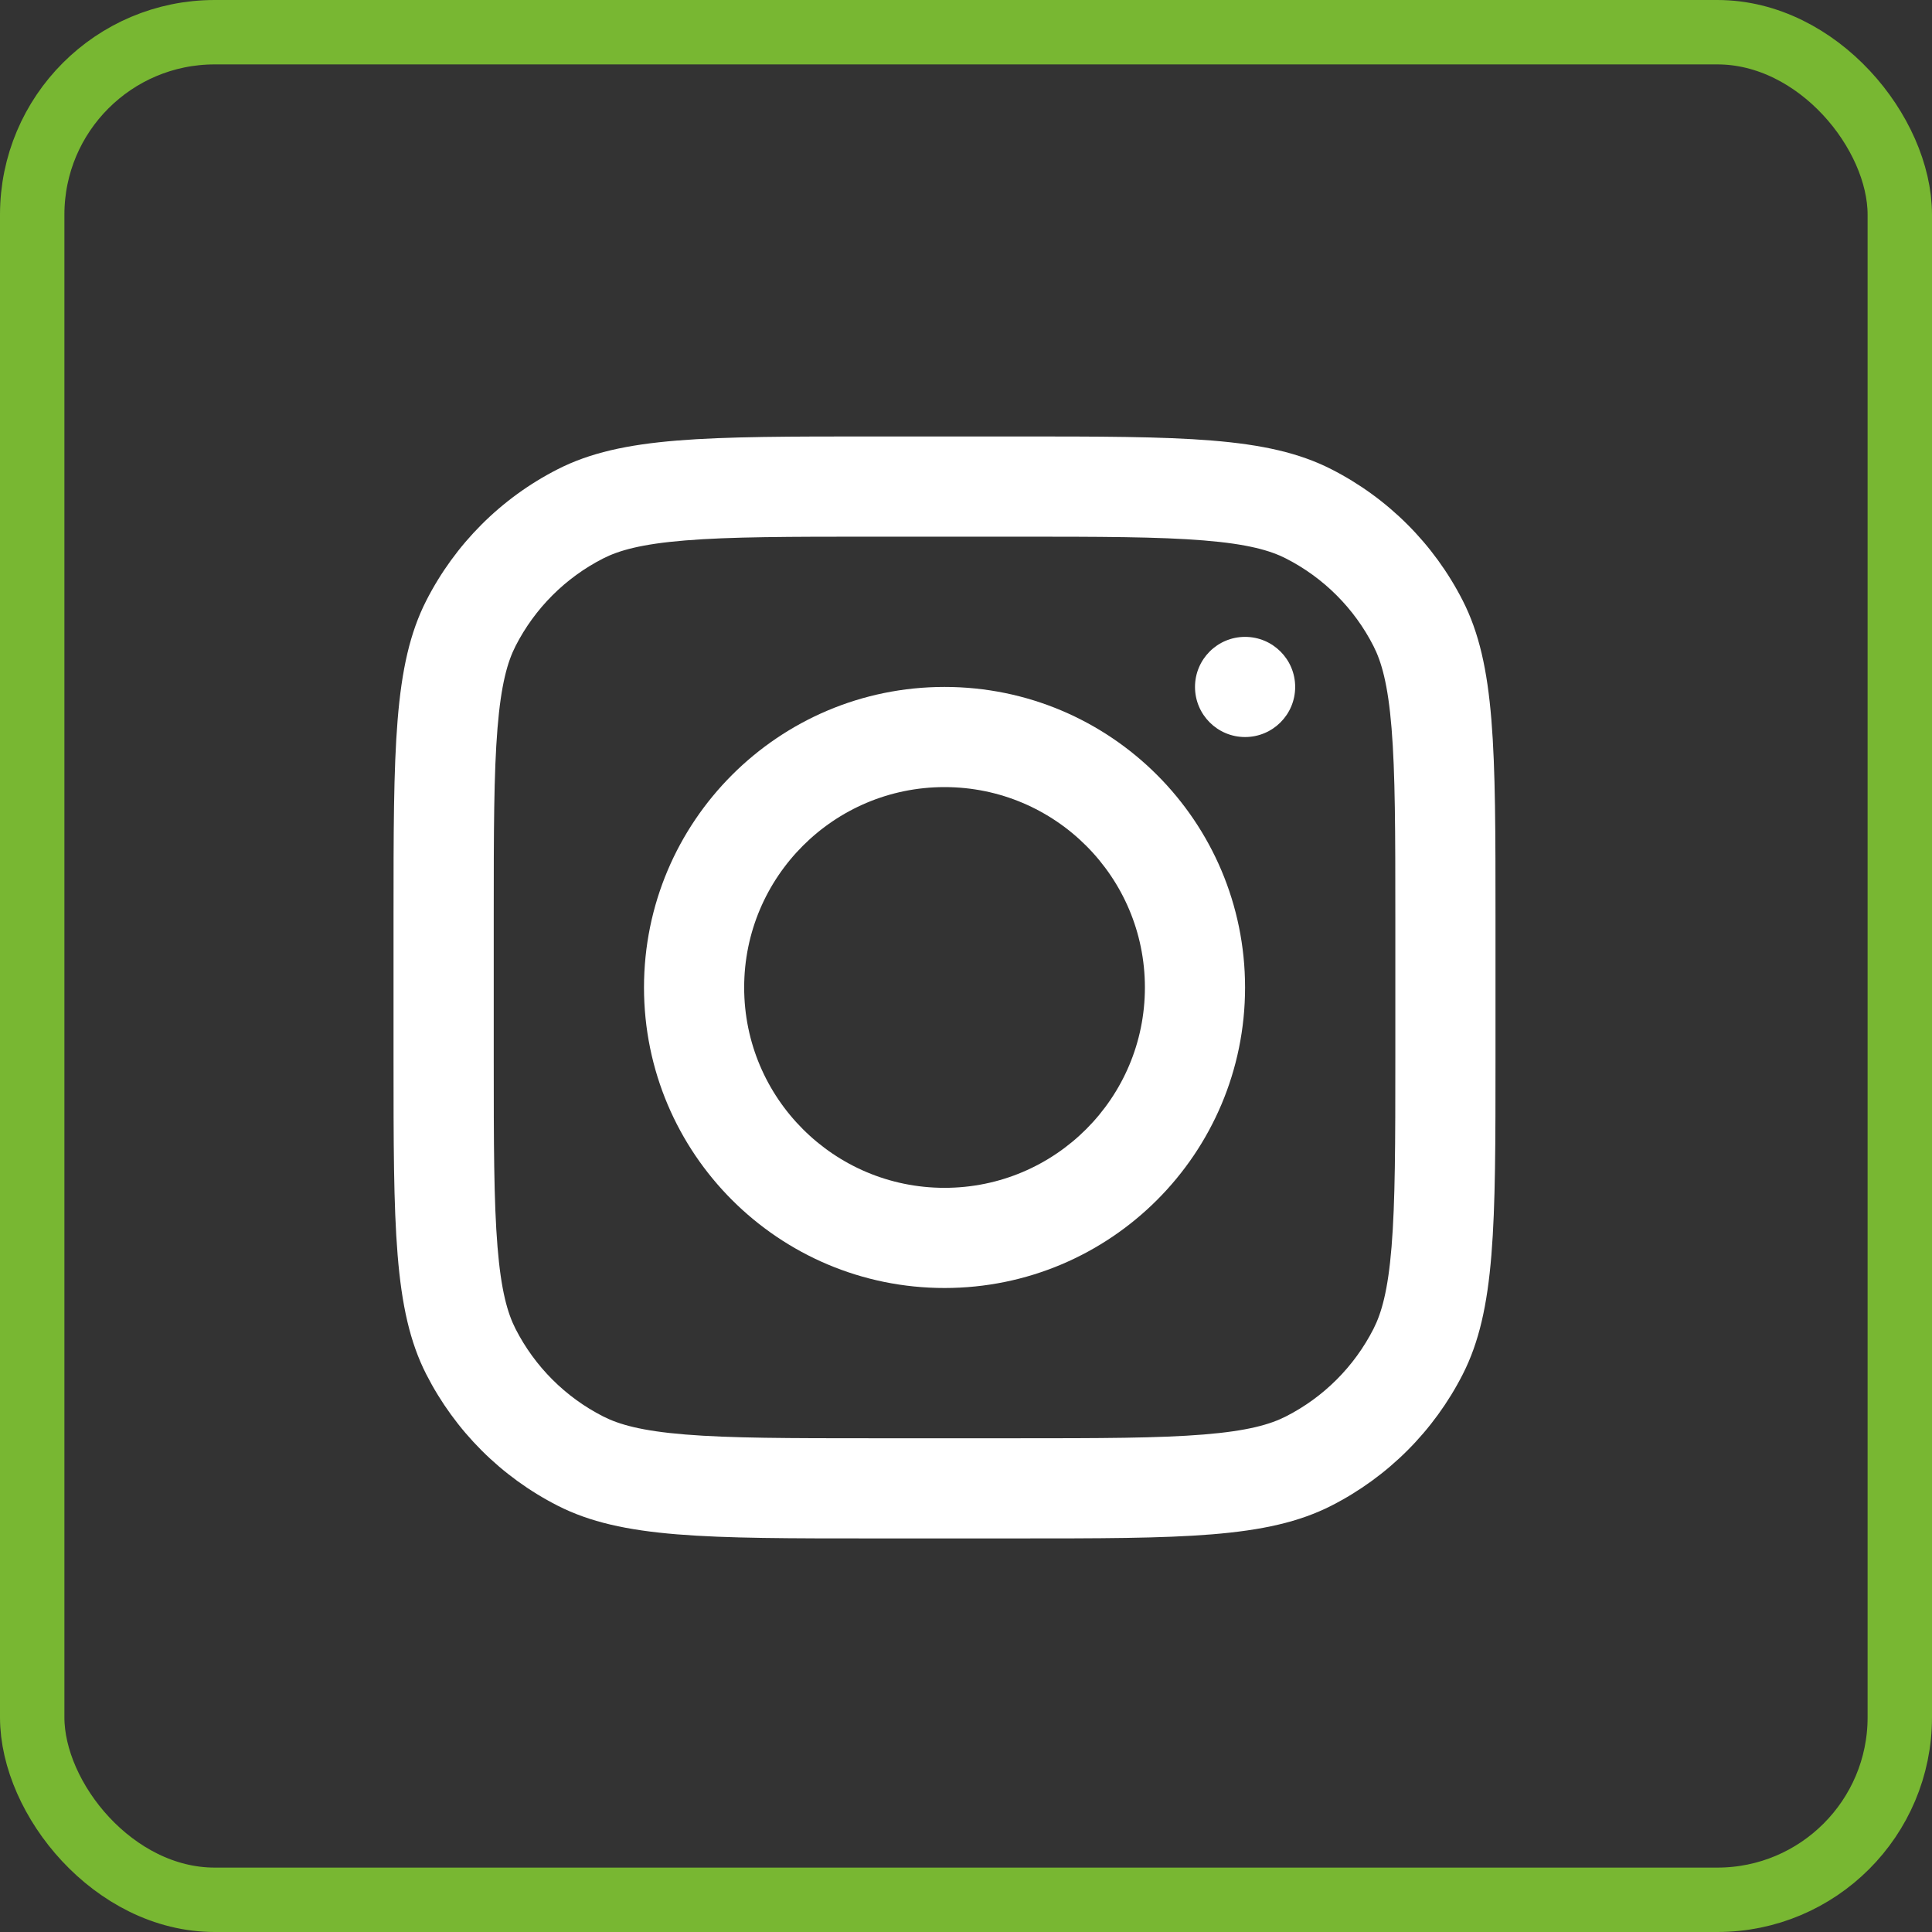
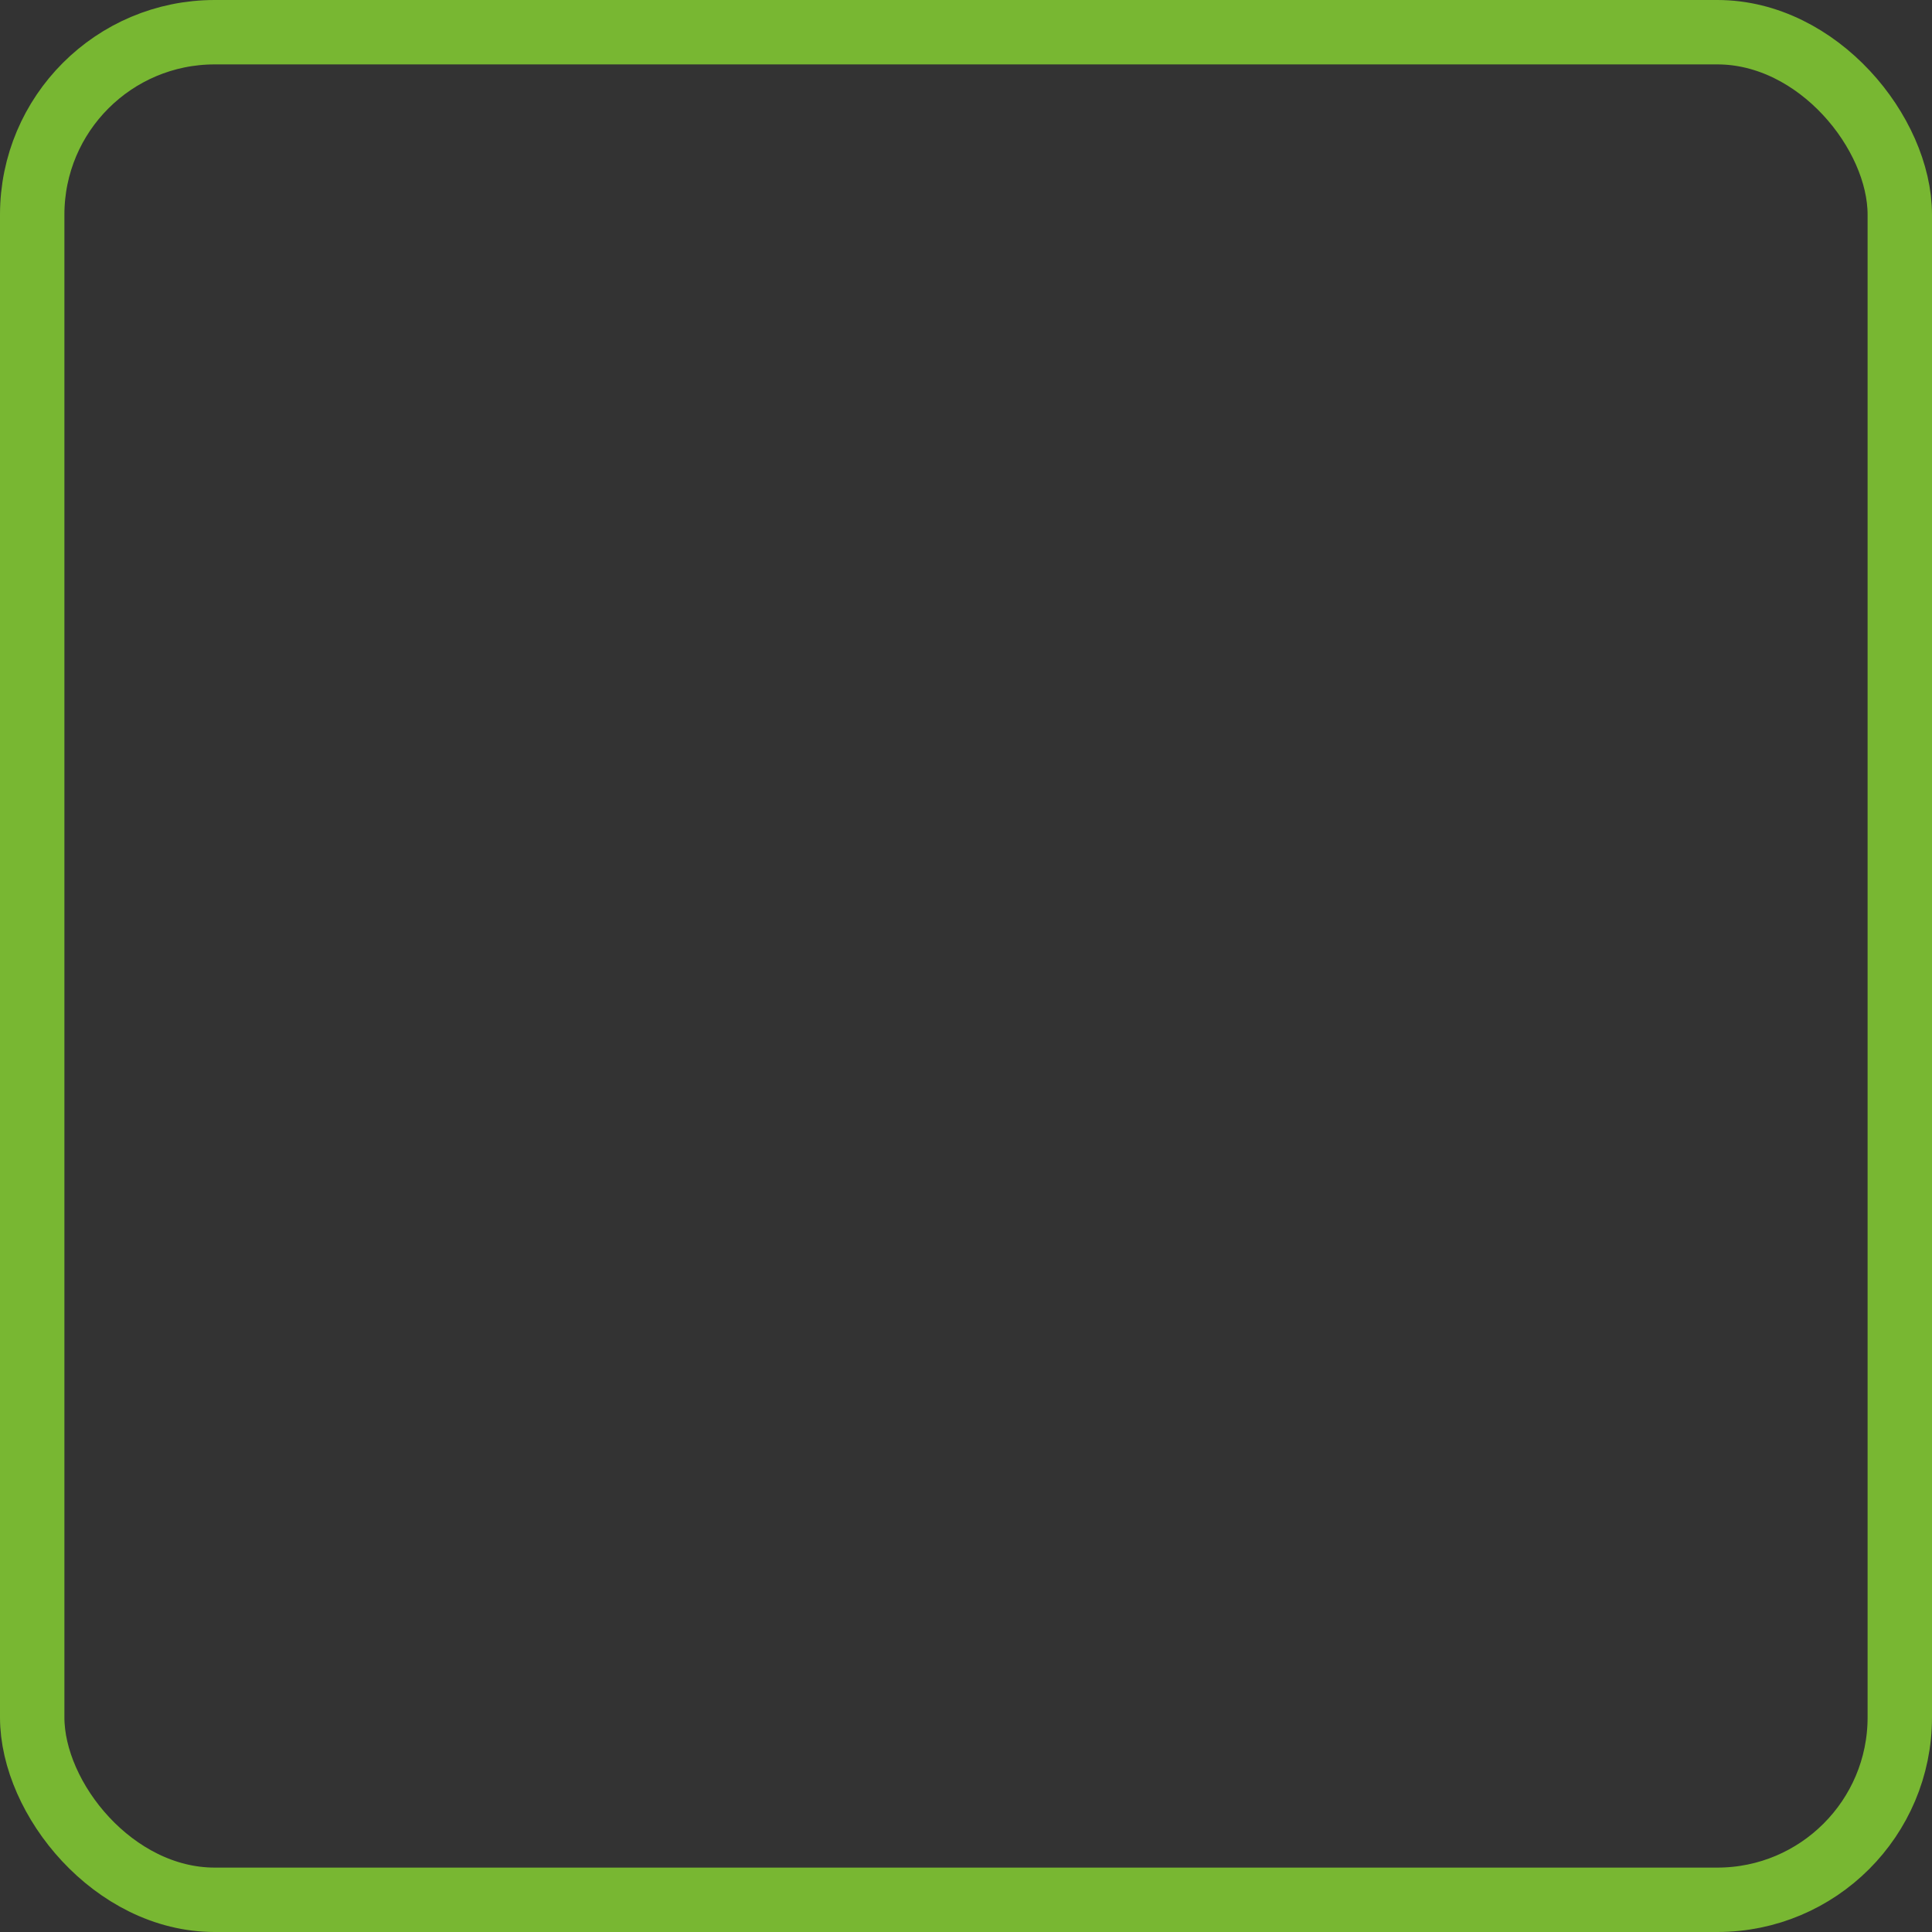
<svg xmlns="http://www.w3.org/2000/svg" width="45" height="45" viewBox="0 0 45 45" fill="none">
  <rect x="0" y="0" width="45" height="45" fill="#333333" stroke="none" />
-   <path fill-rule="evenodd" clip-rule="evenodd" d="M22 30C25.866 30 29 26.866 29 23C29 19.134 25.866 16 22 16C18.134 16 15 19.134 15 23C15 26.866 18.134 30 22 30ZM22 27.667C24.577 27.667 26.667 25.577 26.667 23C26.667 20.423 24.577 18.333 22 18.333C19.423 18.333 17.333 20.423 17.333 23C17.333 25.577 19.423 27.667 22 27.667Z" fill="white" />
-   <path d="M29 14.834C28.356 14.834 27.834 15.356 27.834 16C27.834 16.645 28.356 17.167 29 17.167C29.645 17.167 30.167 16.645 30.167 16C30.167 15.356 29.645 14.834 29 14.834Z" fill="white" />
-   <path fill-rule="evenodd" clip-rule="evenodd" d="M9.929 13.989C9.166 15.486 9.166 17.446 9.166 21.366V24.633C9.166 28.553 9.166 30.514 9.929 32.011C10.601 33.328 11.671 34.399 12.989 35.07C14.486 35.833 16.446 35.833 20.366 35.833H23.633C27.553 35.833 29.514 35.833 31.011 35.07C32.328 34.399 33.399 33.328 34.07 32.011C34.833 30.514 34.833 28.553 34.833 24.633V21.366C34.833 17.446 34.833 15.486 34.07 13.989C33.399 12.671 32.328 11.601 31.011 10.93C29.514 10.166 27.553 10.166 23.633 10.166H20.366C16.446 10.166 14.486 10.166 12.989 10.93C11.671 11.601 10.601 12.671 9.929 13.989ZM23.633 12.5H20.366C18.368 12.5 17.009 12.502 15.959 12.588C14.936 12.671 14.413 12.822 14.048 13.008C13.17 13.456 12.456 14.17 12.008 15.048C11.822 15.413 11.671 15.936 11.588 16.959C11.502 18.009 11.5 19.368 11.5 21.366V24.633C11.5 26.632 11.502 27.991 11.588 29.041C11.671 30.064 11.822 30.587 12.008 30.952C12.456 31.83 13.17 32.544 14.048 32.991C14.413 33.177 14.936 33.329 15.959 33.412C17.009 33.498 18.368 33.5 20.366 33.5H23.633C25.632 33.5 26.991 33.498 28.041 33.412C29.064 33.329 29.587 33.177 29.952 32.991C30.83 32.544 31.544 31.83 31.991 30.952C32.177 30.587 32.329 30.064 32.412 29.041C32.498 27.991 32.5 26.632 32.5 24.633V21.366C32.5 19.368 32.498 18.009 32.412 16.959C32.329 15.936 32.177 15.413 31.991 15.048C31.544 14.17 30.83 13.456 29.952 13.008C29.587 12.822 29.064 12.671 28.041 12.588C26.991 12.502 25.632 12.5 23.633 12.5Z" fill="white" />
  <rect x="0.75" y="0.75" width="43.5" height="43.5" rx="4.25" stroke="#78B732" stroke-width="1.5" />
</svg>